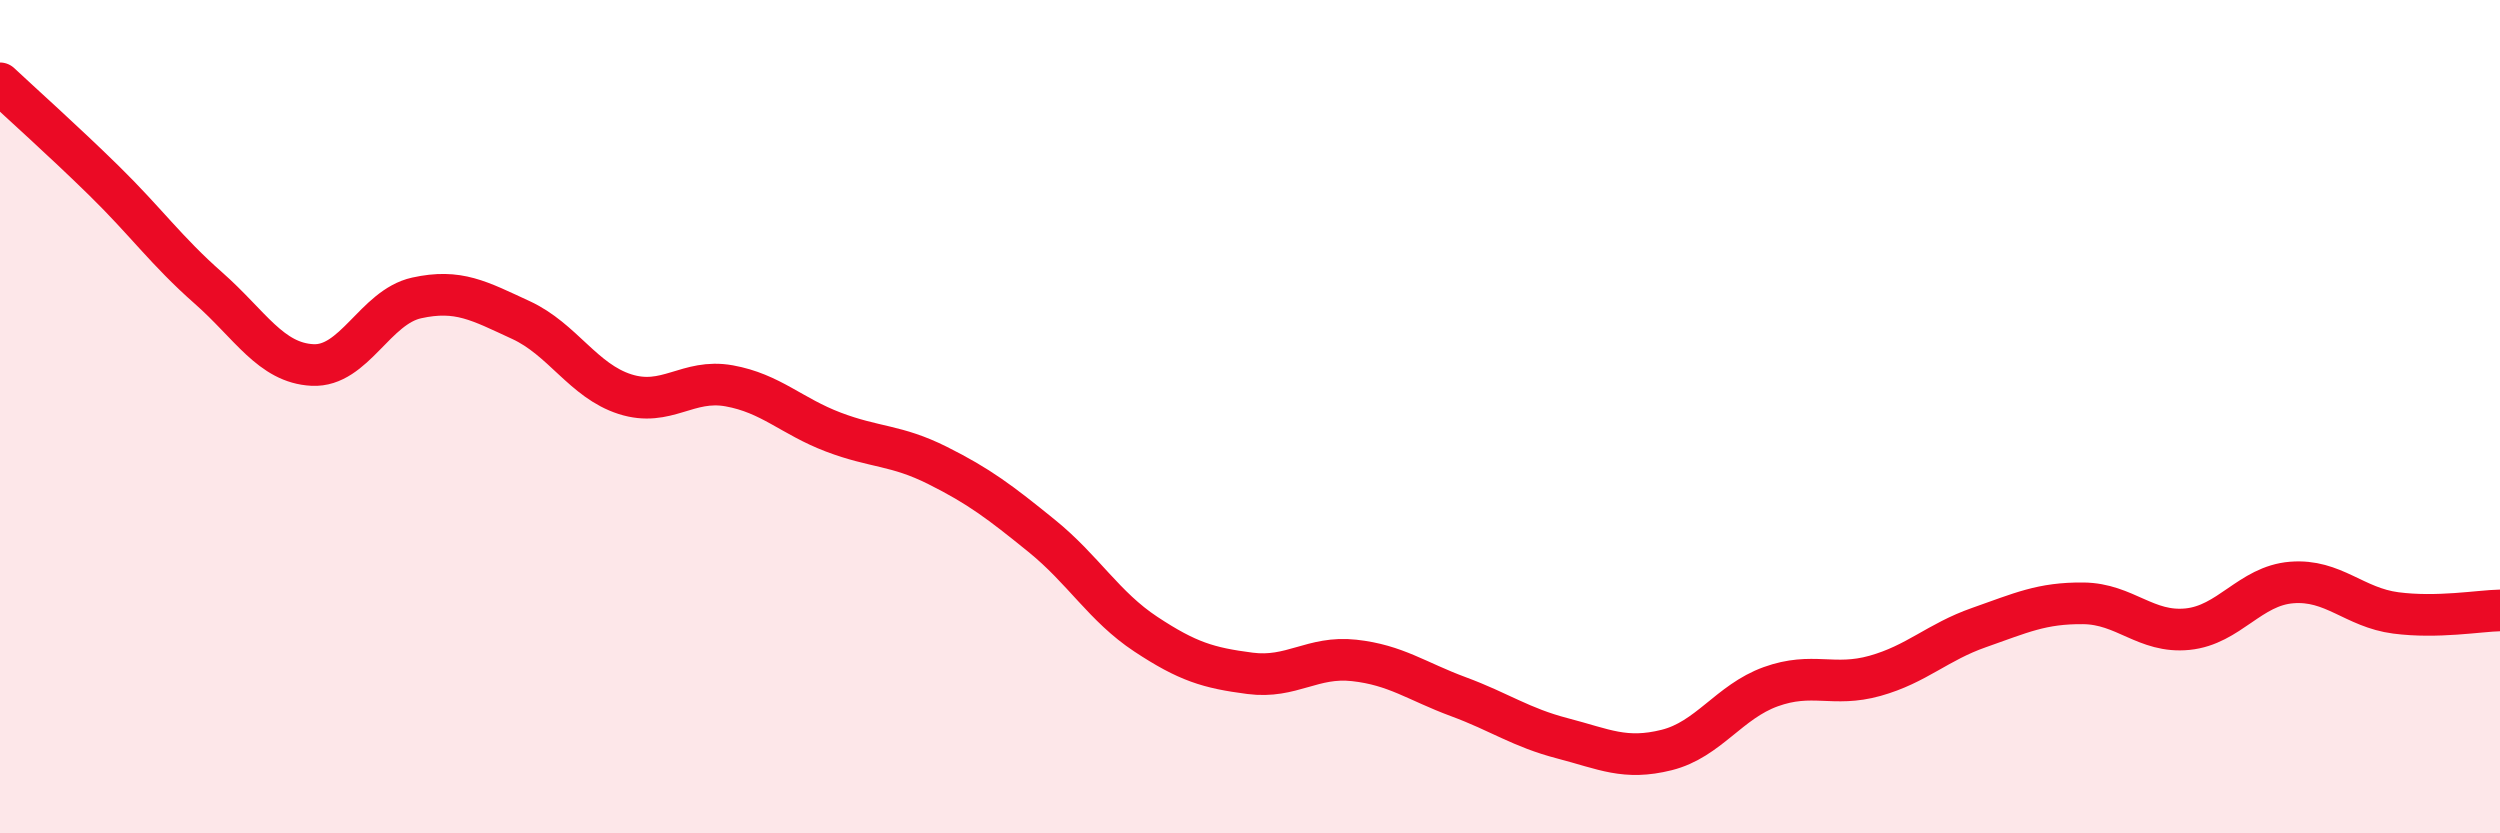
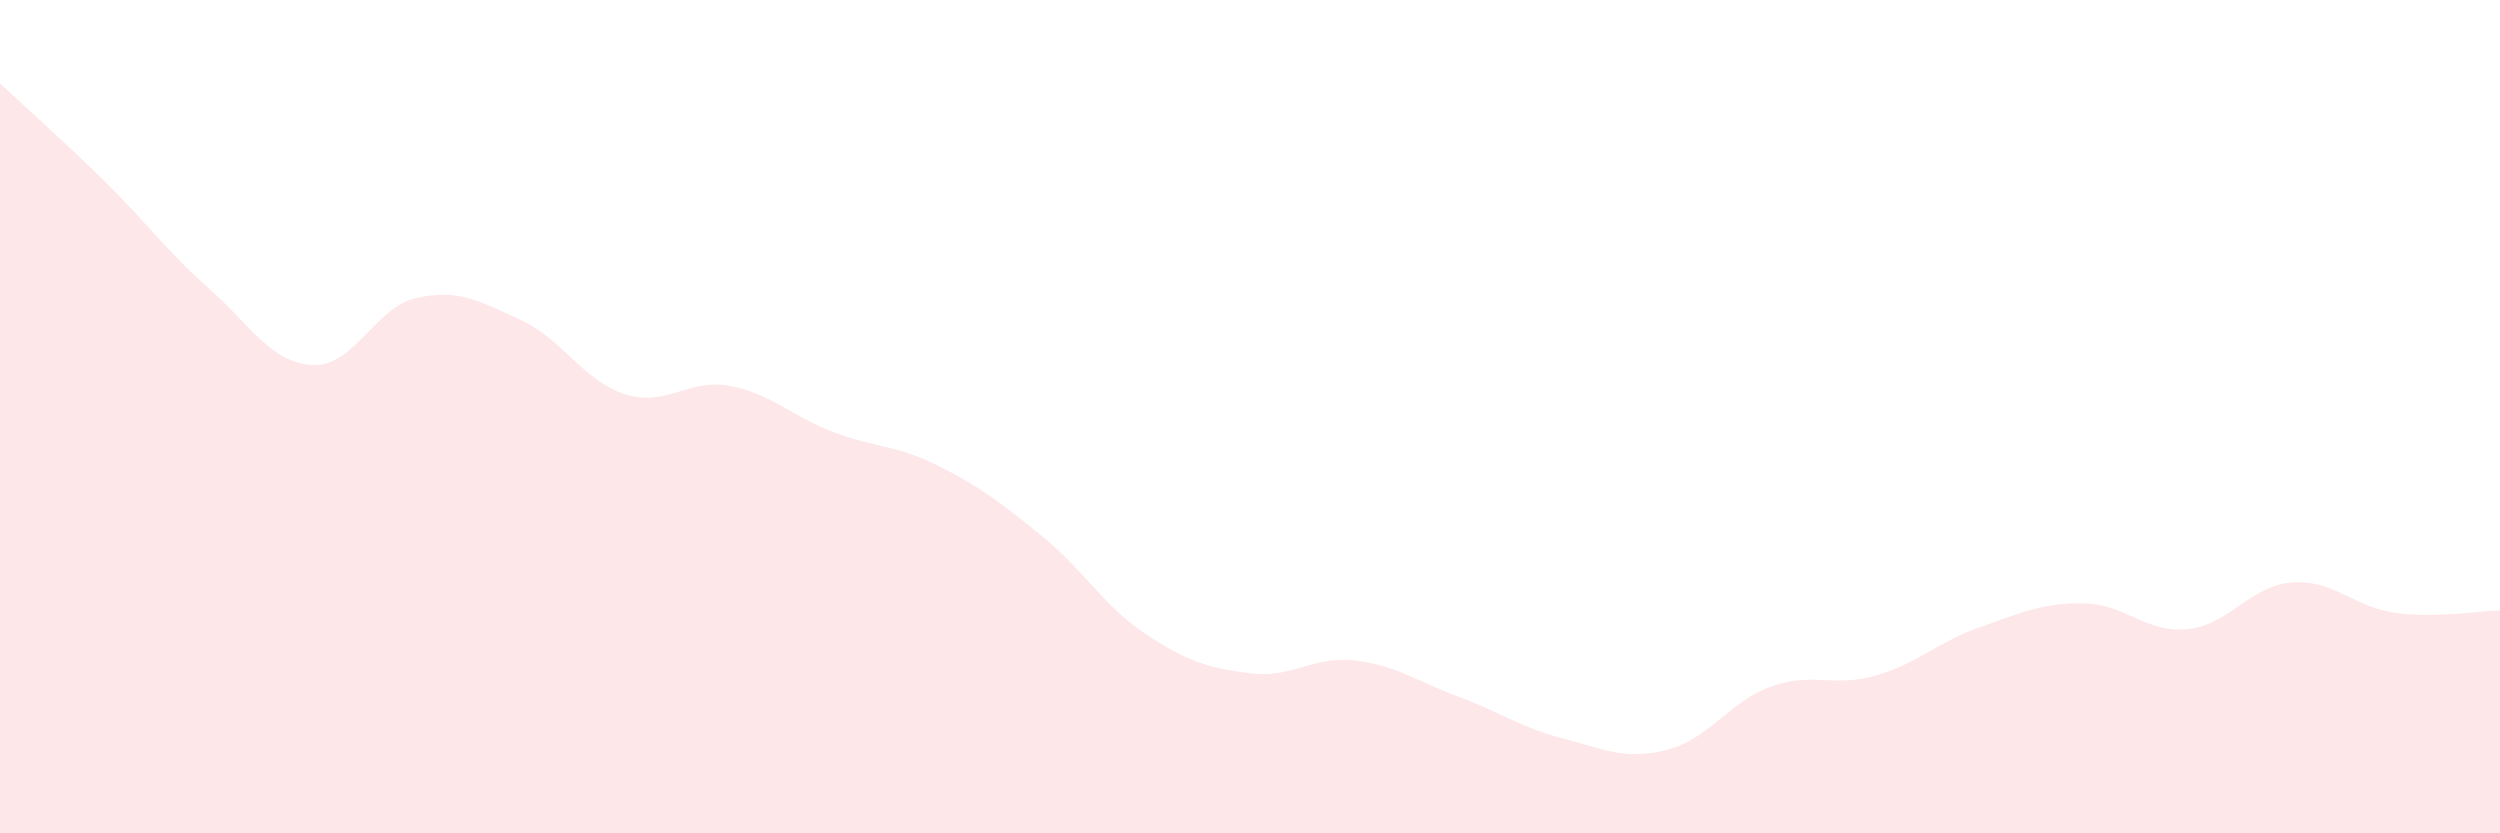
<svg xmlns="http://www.w3.org/2000/svg" width="60" height="20" viewBox="0 0 60 20">
  <path d="M 0,2 C 0.5,2.47 1.5,3.36 2.5,4.34 C 3.5,5.32 4,6.03 5,6.91 C 6,7.79 6.5,8.71 7.5,8.76 C 8.5,8.81 9,7.37 10,7.15 C 11,6.93 11.5,7.22 12.5,7.68 C 13.5,8.14 14,9.14 15,9.46 C 16,9.78 16.5,9.08 17.5,9.26 C 18.5,9.44 19,9.99 20,10.37 C 21,10.75 21.5,10.67 22.5,11.17 C 23.5,11.67 24,12.05 25,12.86 C 26,13.67 26.5,14.56 27.5,15.22 C 28.5,15.88 29,16.03 30,16.16 C 31,16.29 31.5,15.74 32.5,15.85 C 33.5,15.96 34,16.35 35,16.72 C 36,17.09 36.5,17.46 37.5,17.72 C 38.5,17.98 39,18.25 40,18 C 41,17.75 41.5,16.84 42.5,16.48 C 43.5,16.12 44,16.5 45,16.22 C 46,15.94 46.5,15.41 47.5,15.06 C 48.5,14.71 49,14.47 50,14.48 C 51,14.49 51.5,15.2 52.5,15.1 C 53.5,15 54,14.06 55,13.98 C 56,13.9 56.5,14.58 57.5,14.71 C 58.5,14.84 59.5,14.66 60,14.65L60 20L0 20Z" fill="#EB0A25" opacity="0.1" stroke-linecap="round" stroke-linejoin="round" />
-   <path d="M 0,2 C 0.5,2.47 1.5,3.36 2.5,4.34 C 3.5,5.32 4,6.03 5,6.91 C 6,7.79 6.5,8.71 7.5,8.76 C 8.5,8.81 9,7.37 10,7.15 C 11,6.93 11.5,7.22 12.5,7.68 C 13.5,8.14 14,9.14 15,9.46 C 16,9.78 16.5,9.08 17.5,9.26 C 18.5,9.44 19,9.99 20,10.37 C 21,10.75 21.5,10.67 22.5,11.17 C 23.5,11.67 24,12.05 25,12.86 C 26,13.67 26.5,14.56 27.5,15.22 C 28.5,15.88 29,16.03 30,16.16 C 31,16.29 31.5,15.74 32.5,15.85 C 33.5,15.96 34,16.35 35,16.72 C 36,17.09 36.5,17.46 37.5,17.72 C 38.5,17.98 39,18.25 40,18 C 41,17.75 41.5,16.84 42.5,16.48 C 43.5,16.12 44,16.5 45,16.22 C 46,15.94 46.5,15.41 47.5,15.06 C 48.5,14.71 49,14.47 50,14.48 C 51,14.49 51.5,15.2 52.5,15.1 C 53.5,15 54,14.06 55,13.98 C 56,13.9 56.5,14.58 57.5,14.71 C 58.5,14.84 59.5,14.66 60,14.65" stroke="#EB0A25" stroke-width="1" fill="none" stroke-linecap="round" stroke-linejoin="round" />
</svg>